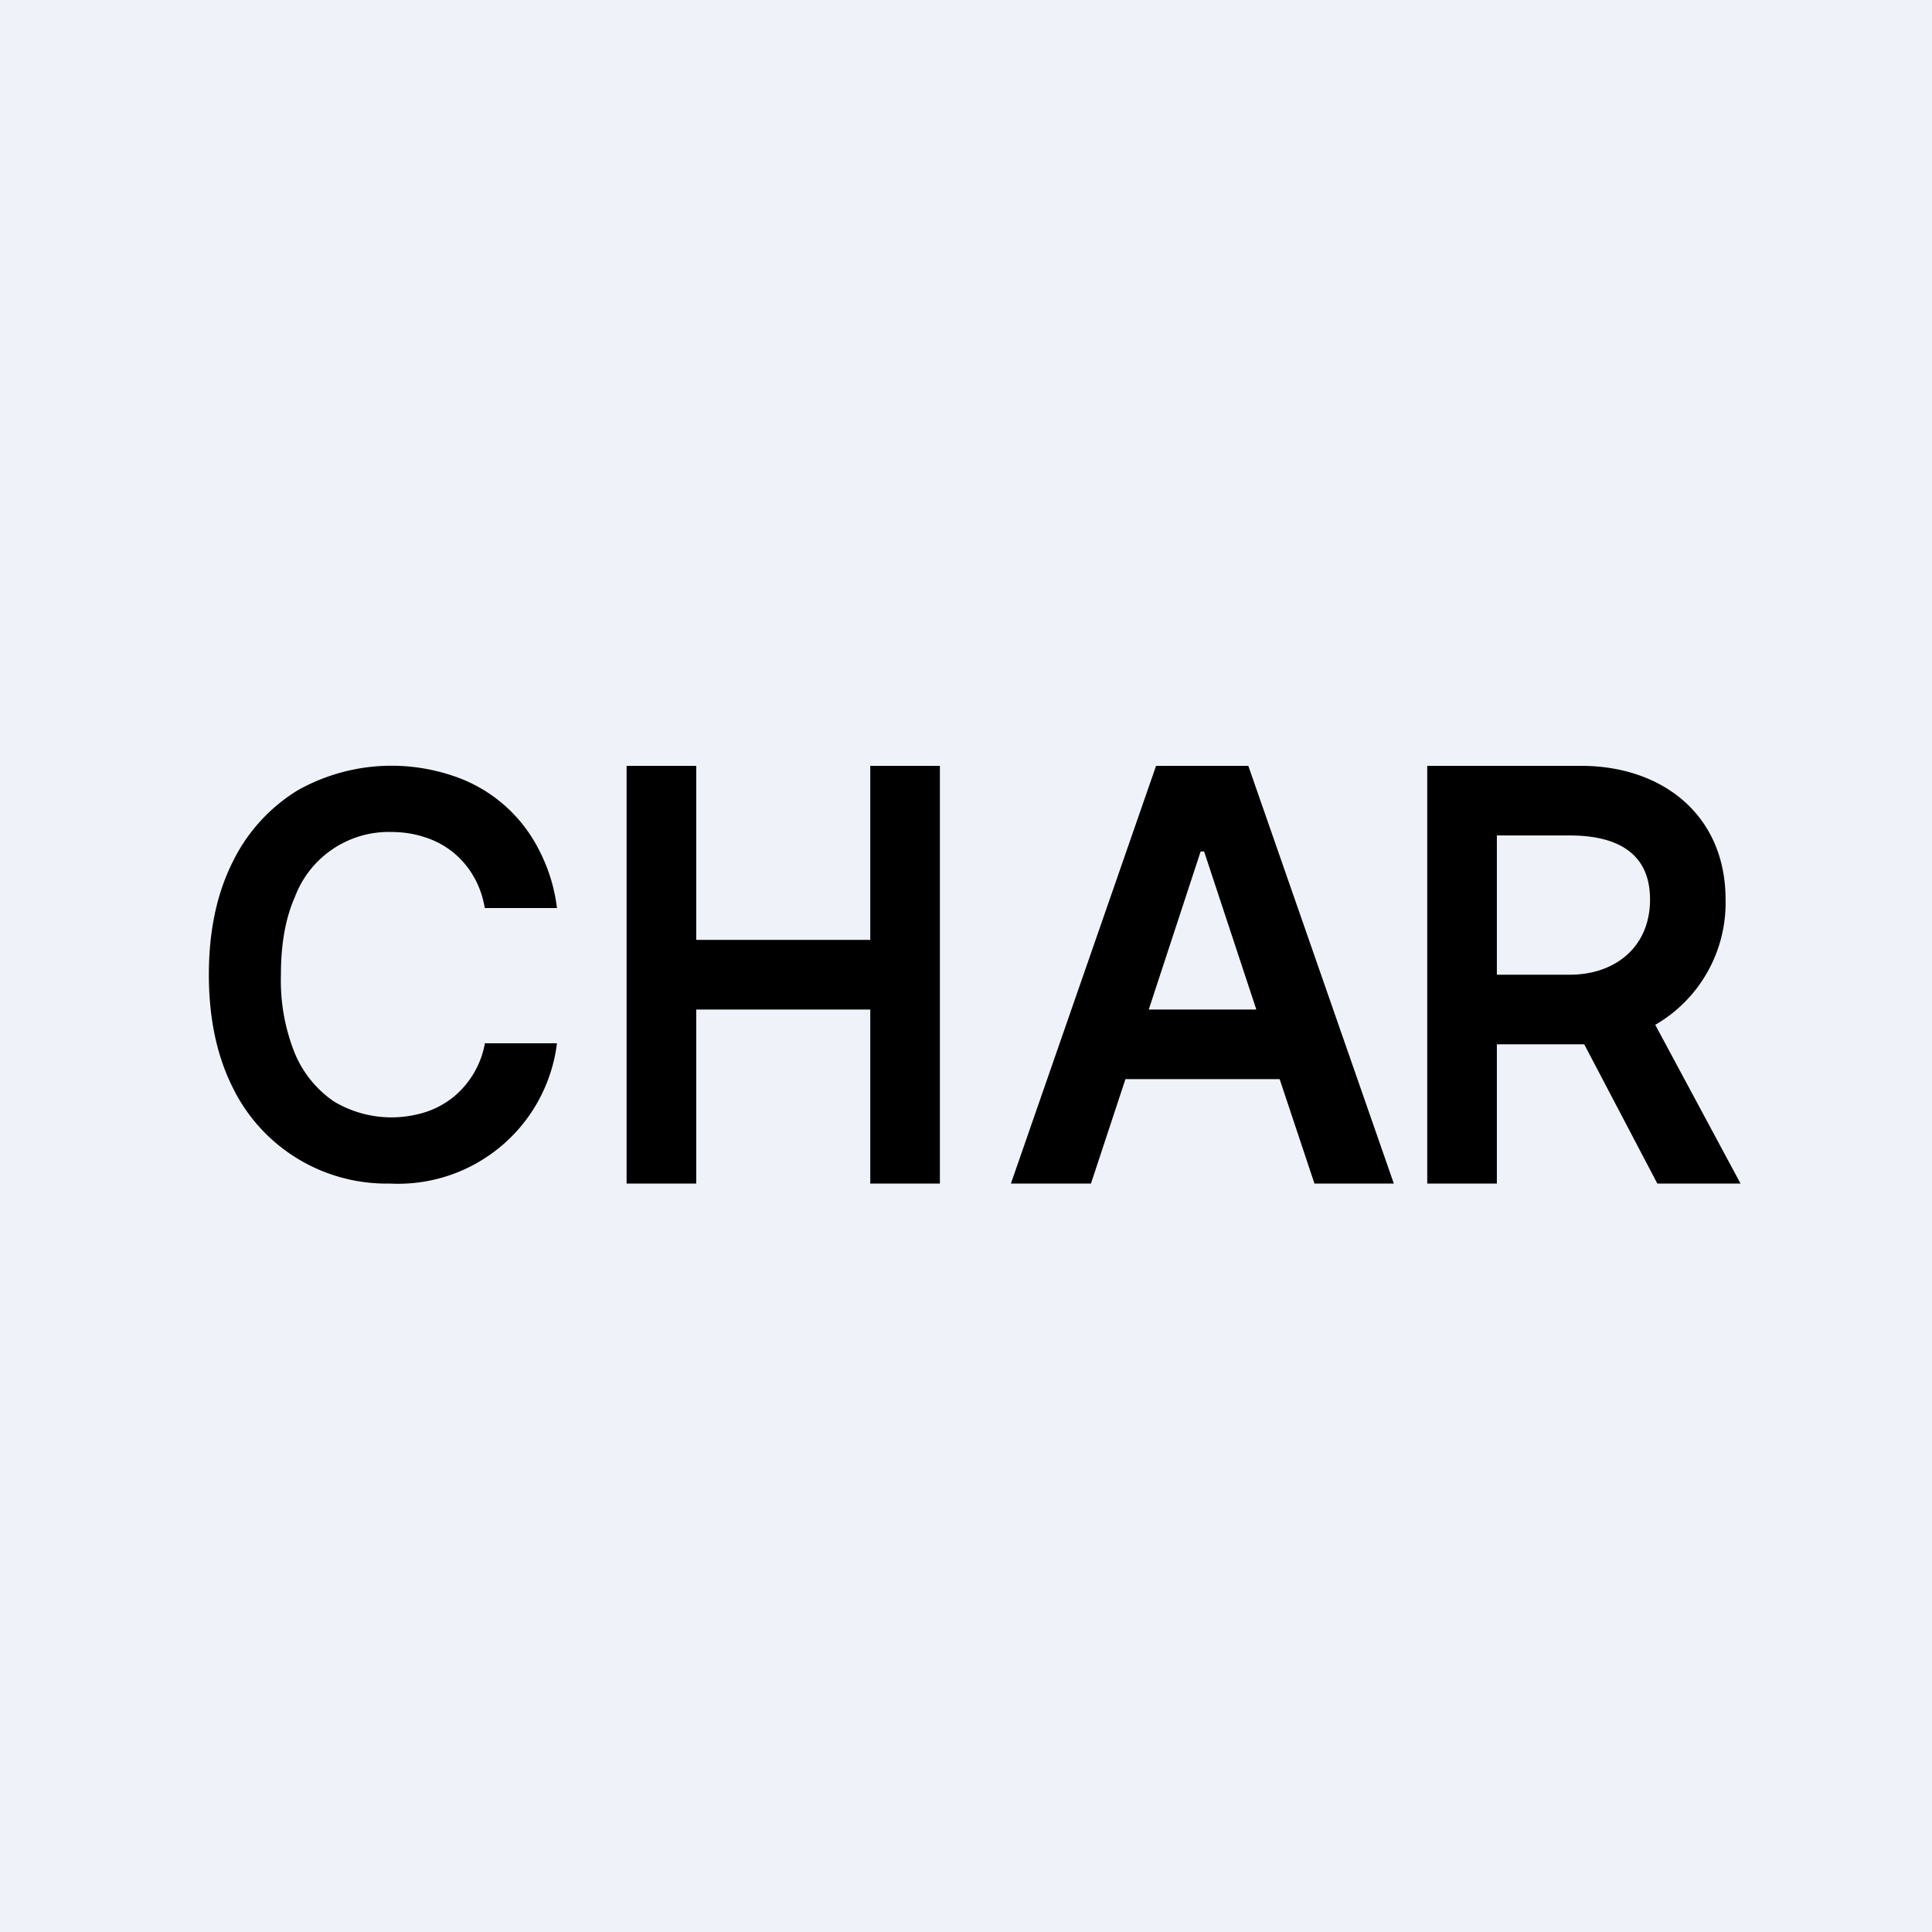
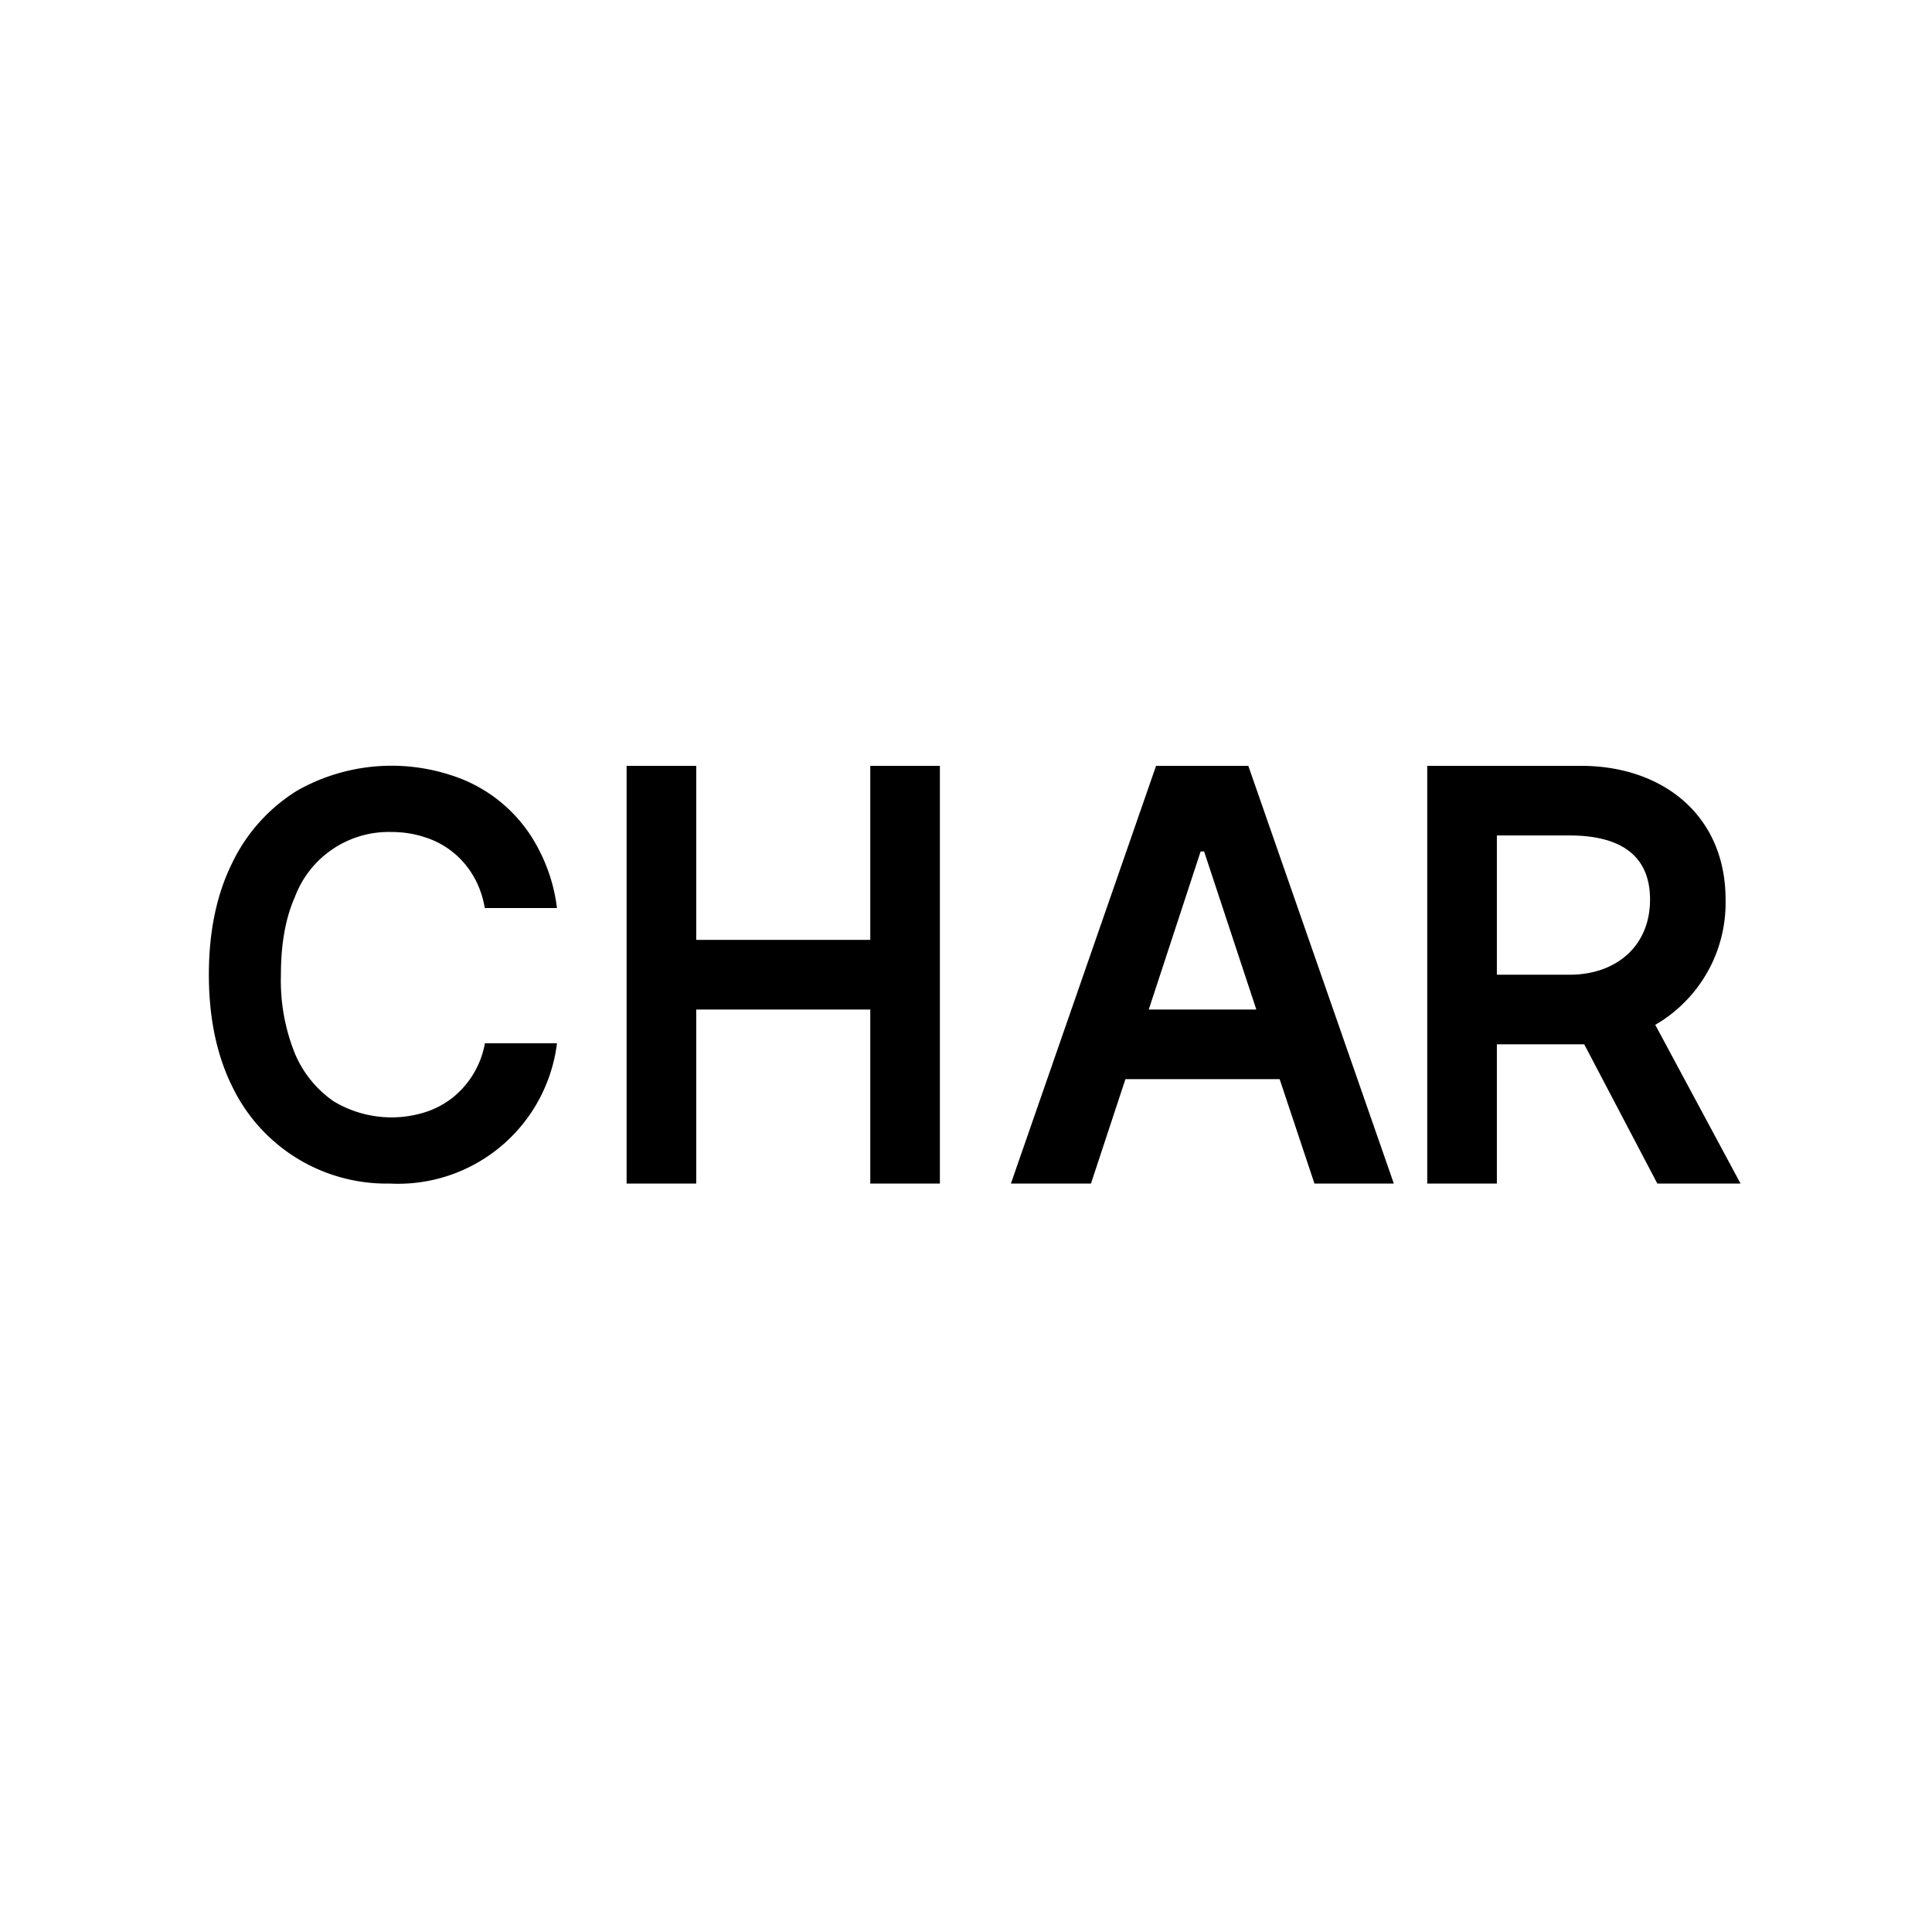
<svg xmlns="http://www.w3.org/2000/svg" viewBox="0 0 55.5 55.5">
-   <path d="M 0,0 H 55.5 V 55.5 H 0 Z" fill="rgb(239, 242, 248)" />
  <path d="M 13.92,26.085 H 16 A 4.9,4.9 0 0,0 15.46,24.37 A 4.26,4.26 0 0,0 12.96,22.27 A 5.5,5.5 0 0,0 8.54,22.71 A 4.96,4.96 0 0,0 6.68,24.77 C 6.23,25.67 6,26.74 6,28 C 6,29.25 6.23,30.33 6.68,31.23 A 4.92,4.92 0 0,0 11.2,34 A 4.6,4.6 0 0,0 16,29.97 H 13.93 A 2.59,2.59 0 0,1 12.98,31.55 C 12.74,31.73 12.48,31.87 12.18,31.96 A 3.22,3.22 0 0,1 9.59,31.64 A 3.14,3.14 0 0,1 8.47,30.26 A 5.6,5.6 0 0,1 8.07,28 C 8.07,27.12 8.2,26.38 8.47,25.77 A 2.88,2.88 0 0,1 11.23,23.9 C 11.58,23.9 11.9,23.95 12.2,24.05 A 2.45,2.45 0 0,1 13.6,25.17 C 13.76,25.44 13.87,25.75 13.93,26.1 Z M 18,34 V 22 H 20 V 27 H 25 V 22 H 27 V 34 H 25 V 29 H 20 V 34 H 18 Z M 29.04,34 H 31.34 L 32.33,31 H 36.76 L 37.76,34 H 40.04 L 35.86,22 H 33.21 L 29.04,34 Z M 36.09,29 L 34.59,24.46 H 34.49 L 33,29 H 36.1 Z M 41,22 V 34 H 43 V 30 H 45.51 L 47.61,34 H 50 L 47.55,29.44 A 4.05,4.05 0 0,0 49.57,25.84 C 49.57,23.41 47.75,22 45.42,22 H 41 Z M 43,28 H 45.1 C 46.38,28 47.4,27.22 47.4,25.84 C 47.4,24.45 46.38,24 45.09,24 H 43 V 28 Z" fill-rule="evenodd" />
</svg>